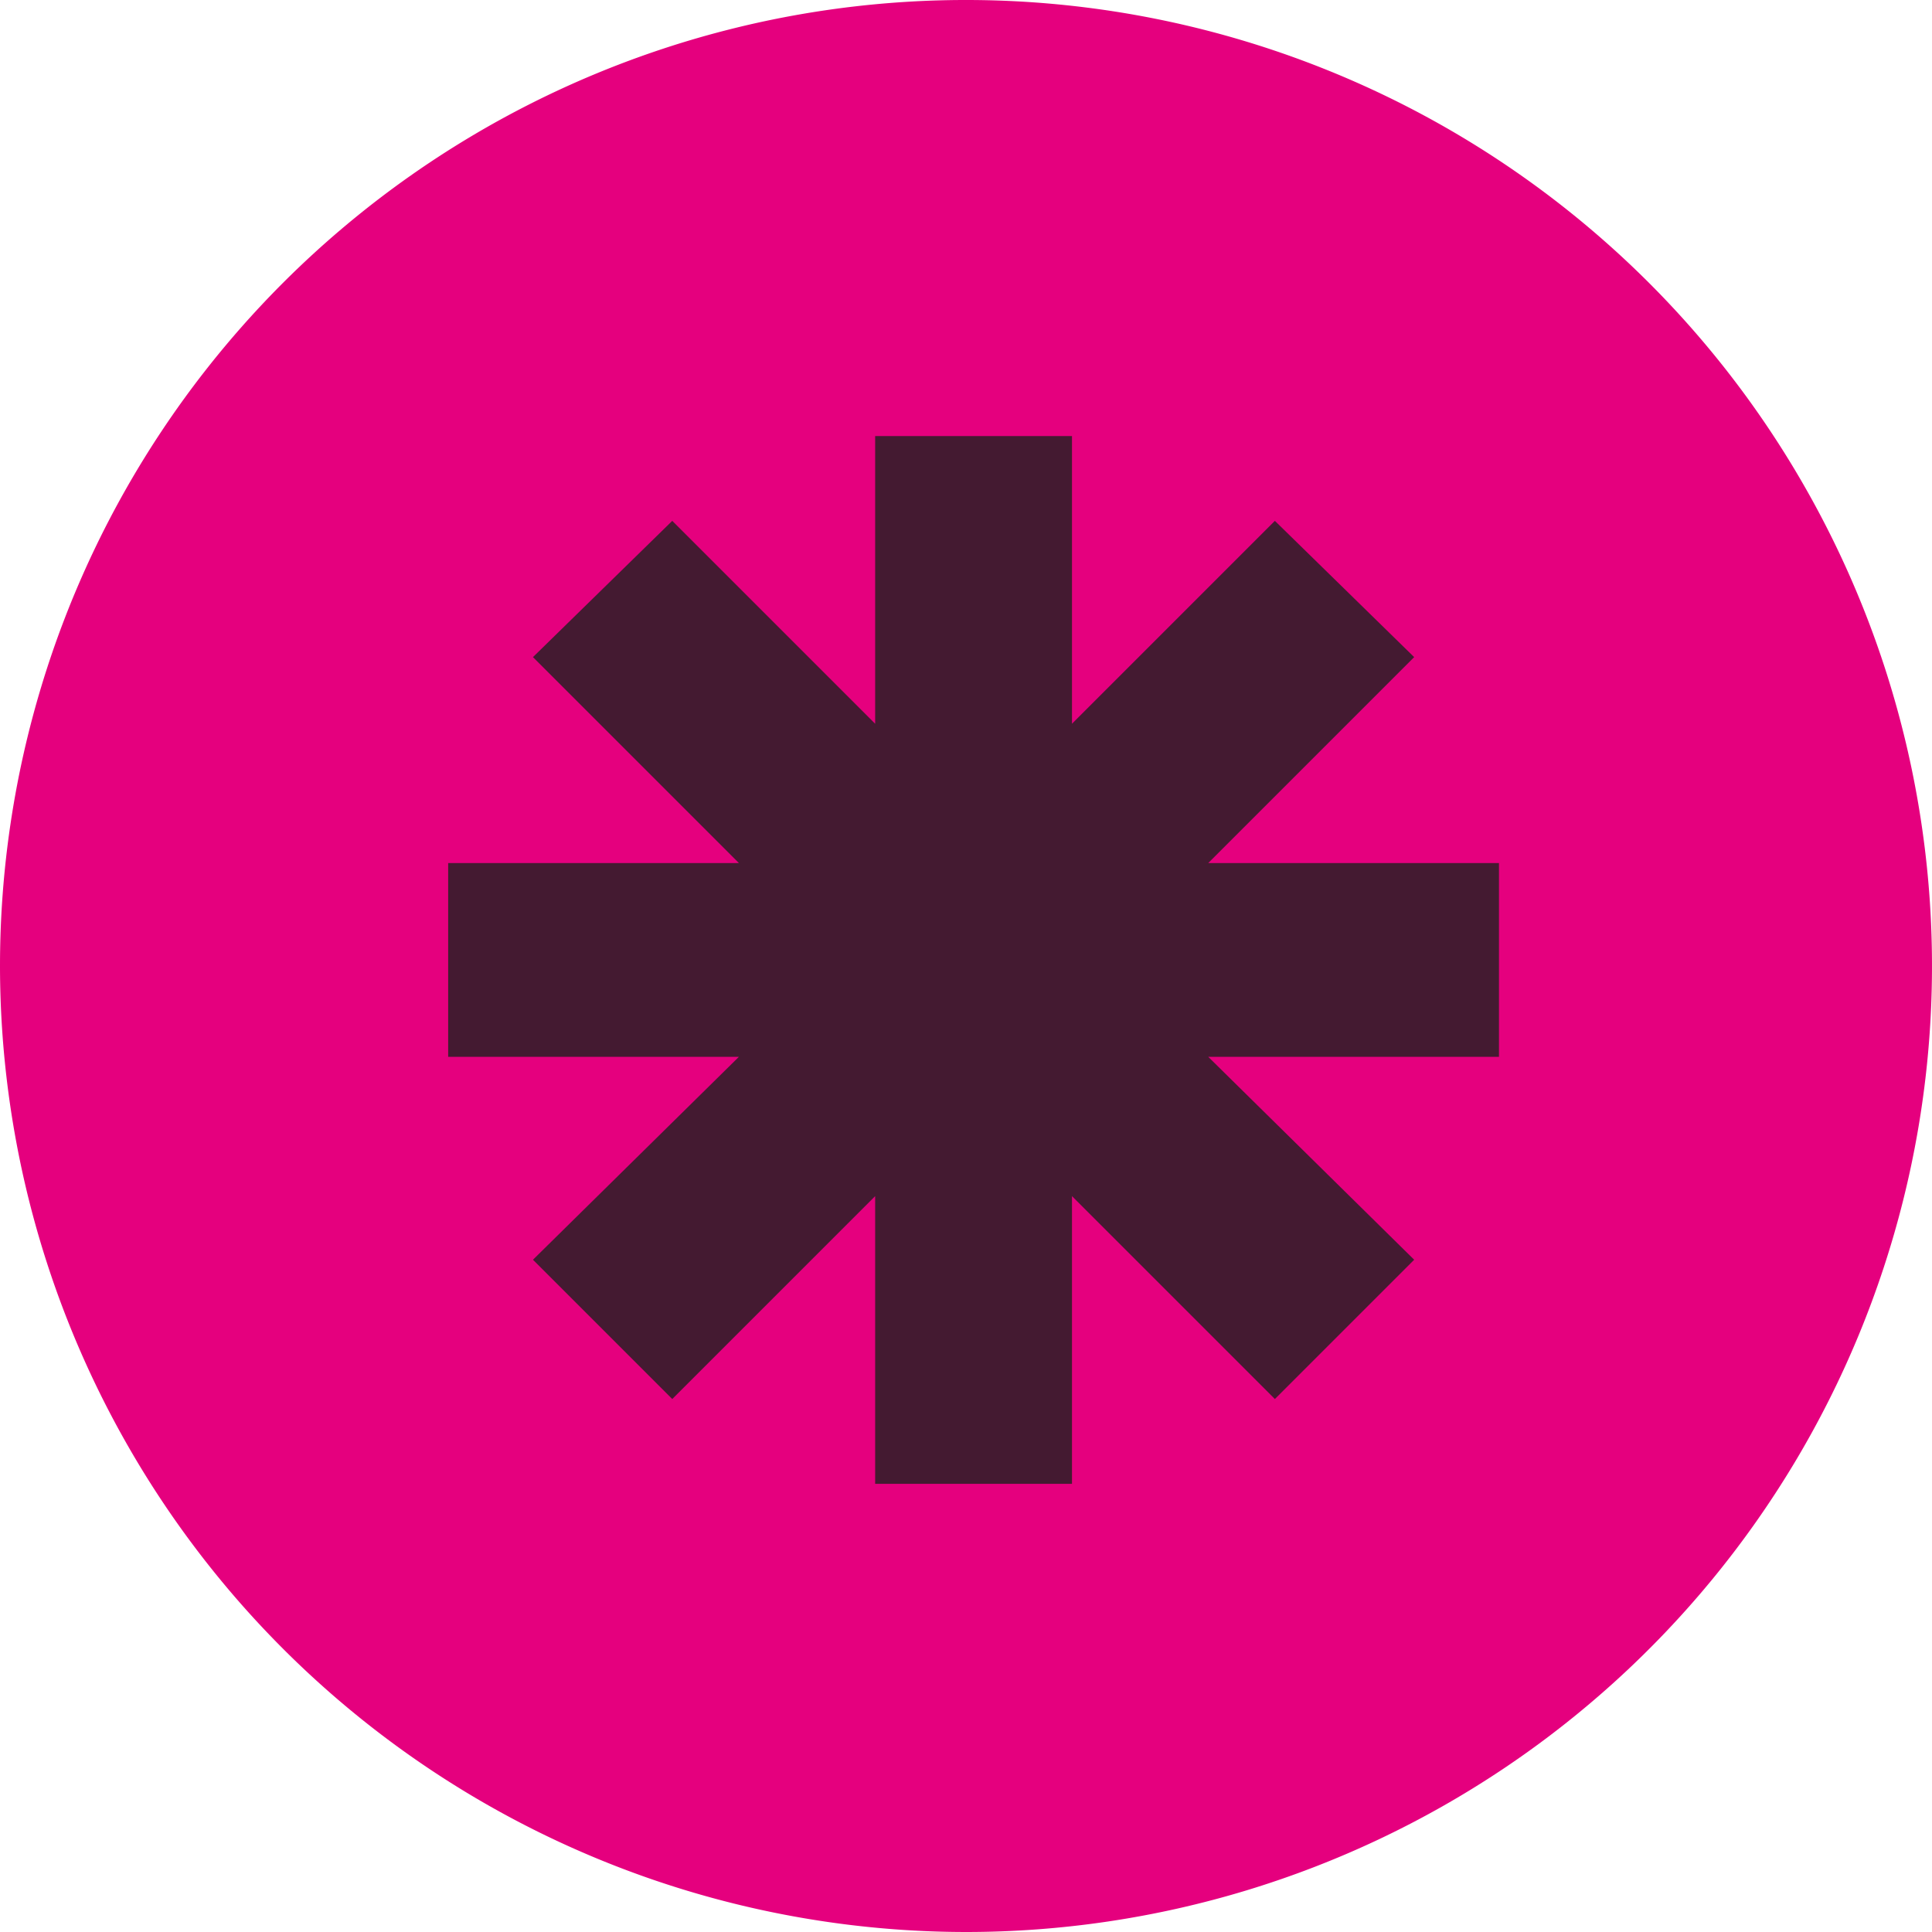
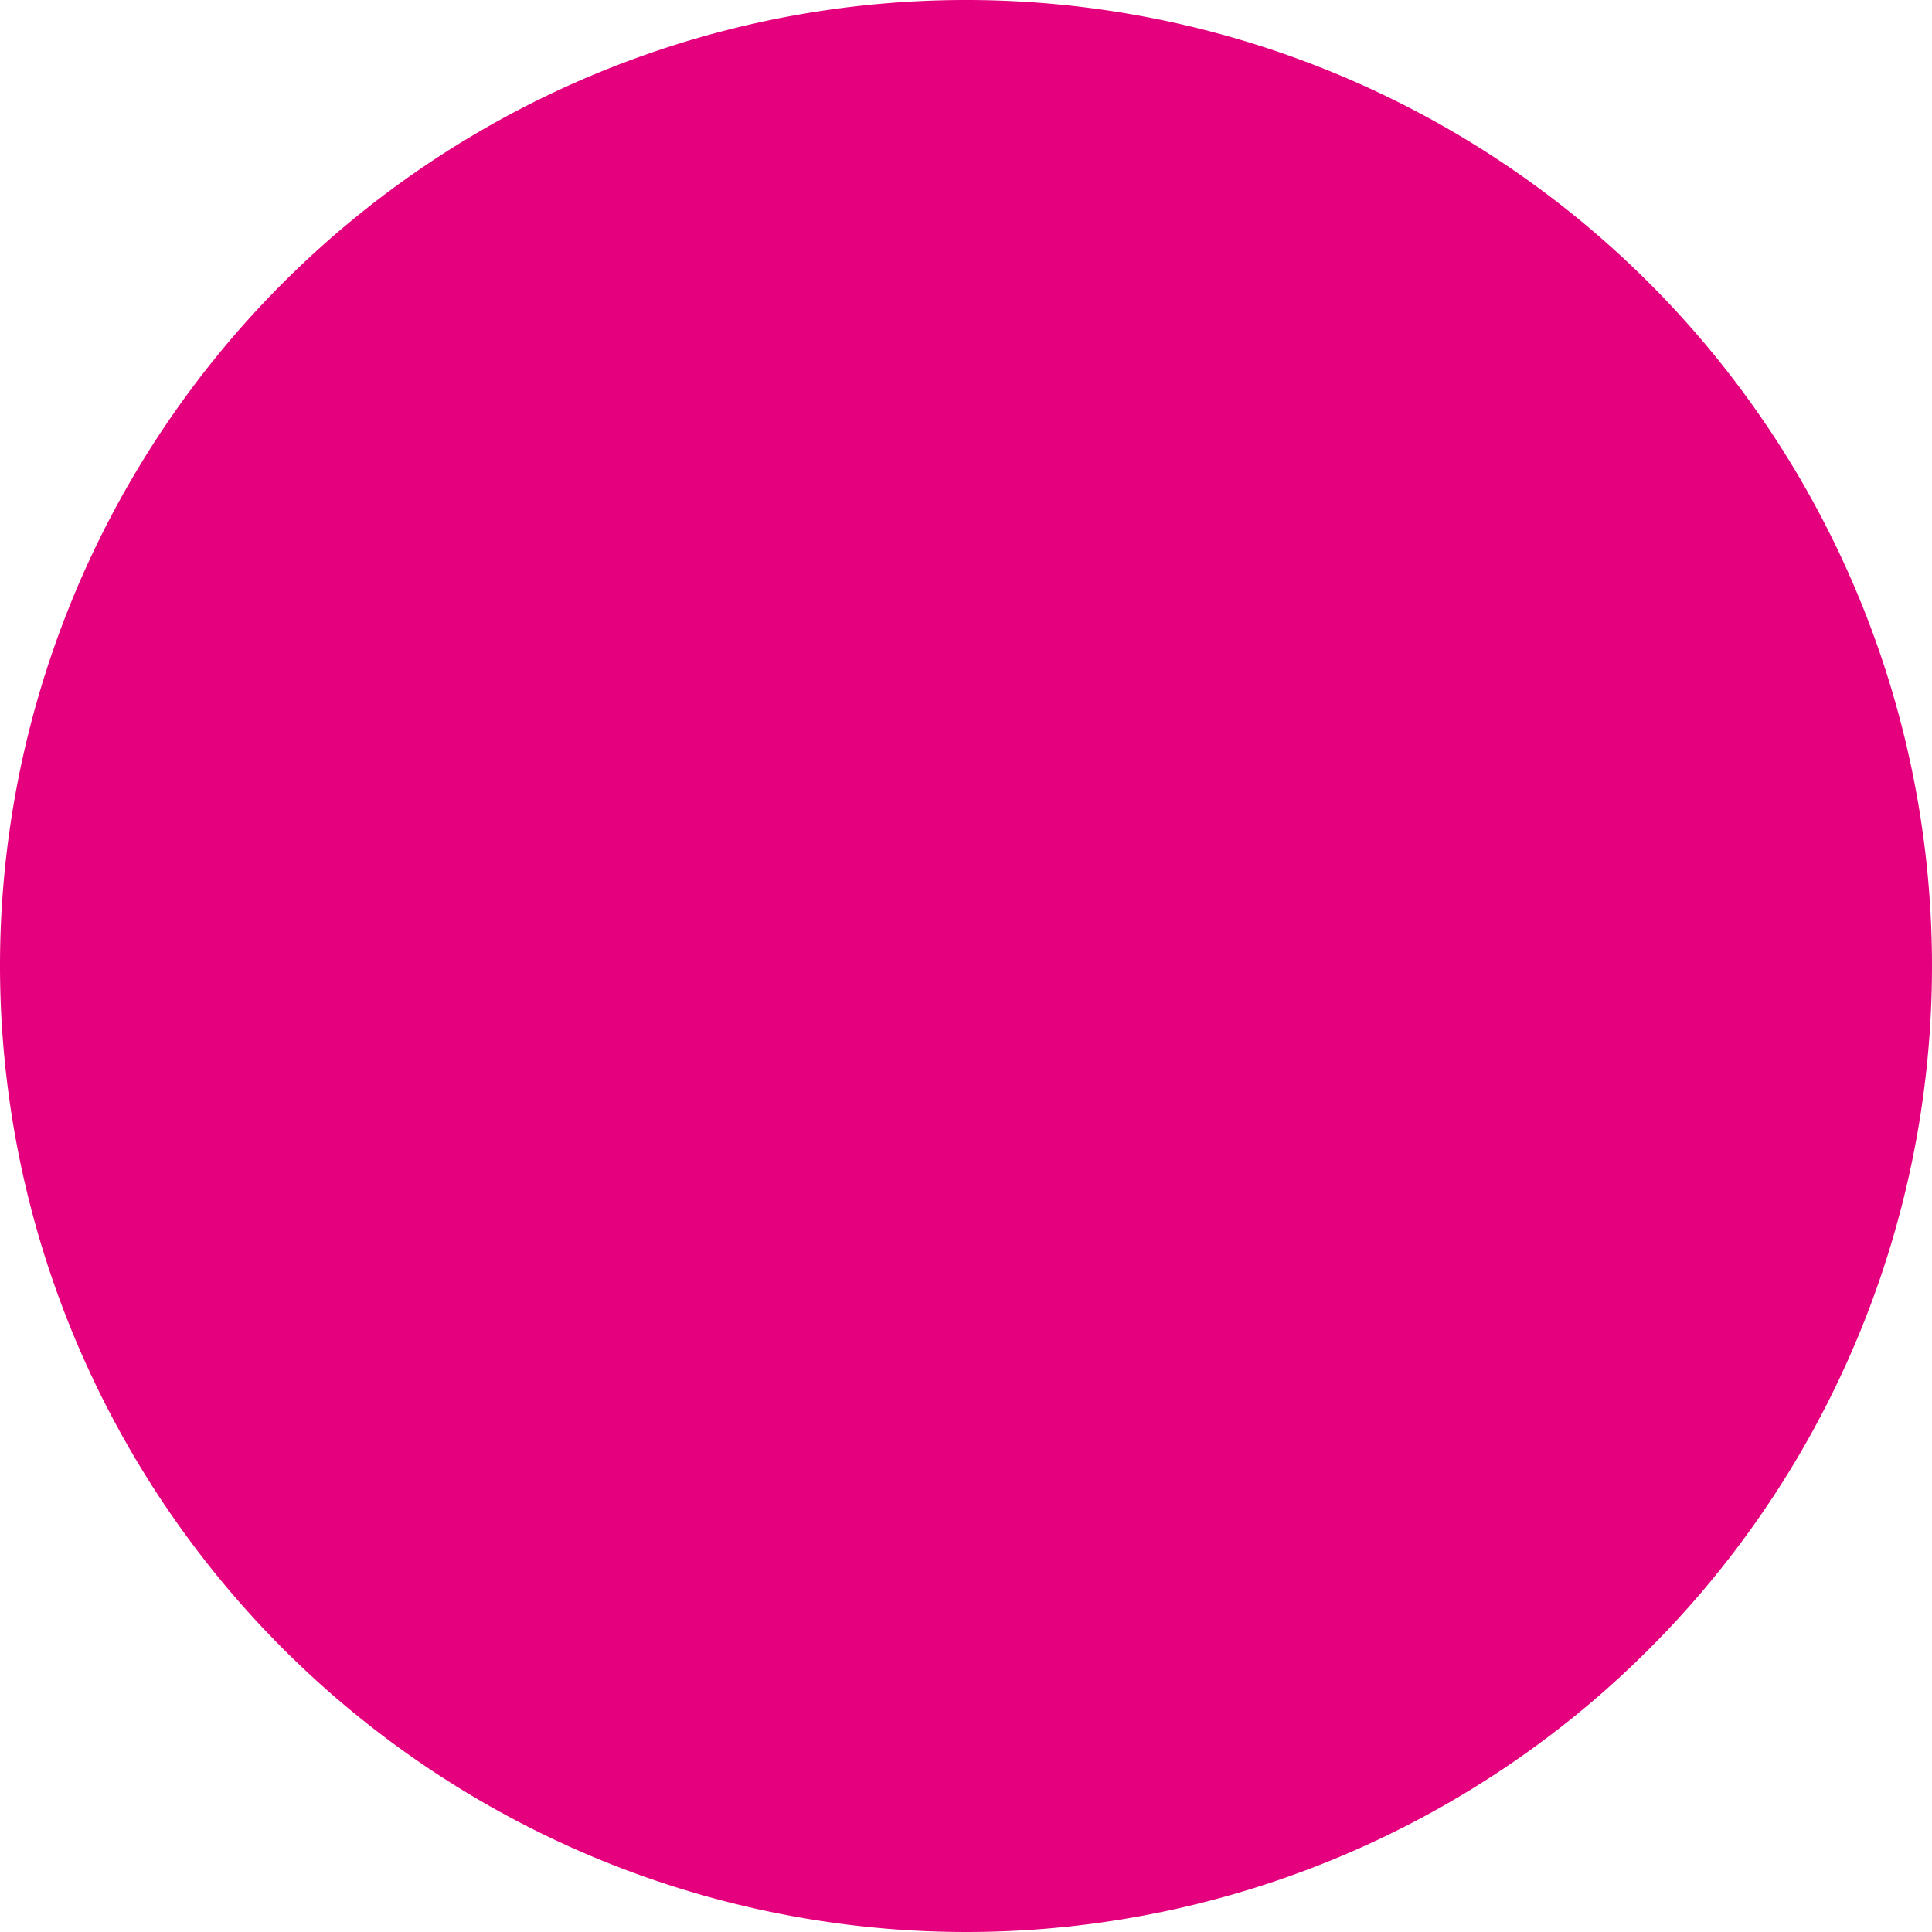
<svg xmlns="http://www.w3.org/2000/svg" width="63.8" height="63.8" viewBox="0 0 63.8 63.8">
  <g id="icon_samen_full" transform="translate(-1331.6 -429.1)">
    <path id="Path_38" data-name="Path 38" d="M264.7,103.5a31.9,31.9,0,1,0-31.9-31.9,31.923,31.923,0,0,0,31.9,31.9" transform="translate(1098.8 389.4)" fill="#e5007e" />
-     <path id="Path_39" data-name="Path 39" d="M282.3,68.2h-9.6l6.8-6.8-4.6-4.5-6.7,6.7V54.1h-6.5v9.5L255,56.9l-4.6,4.5,6.8,6.8h-9.6v6.4h9.6l-6.8,6.7,4.6,4.6,6.7-6.7v9.5h6.5V79.2l6.7,6.7,4.6-4.6-6.8-6.7h9.6Z" transform="translate(1098.8 389.4)" fill="#441a31" />
  </g>
</svg>